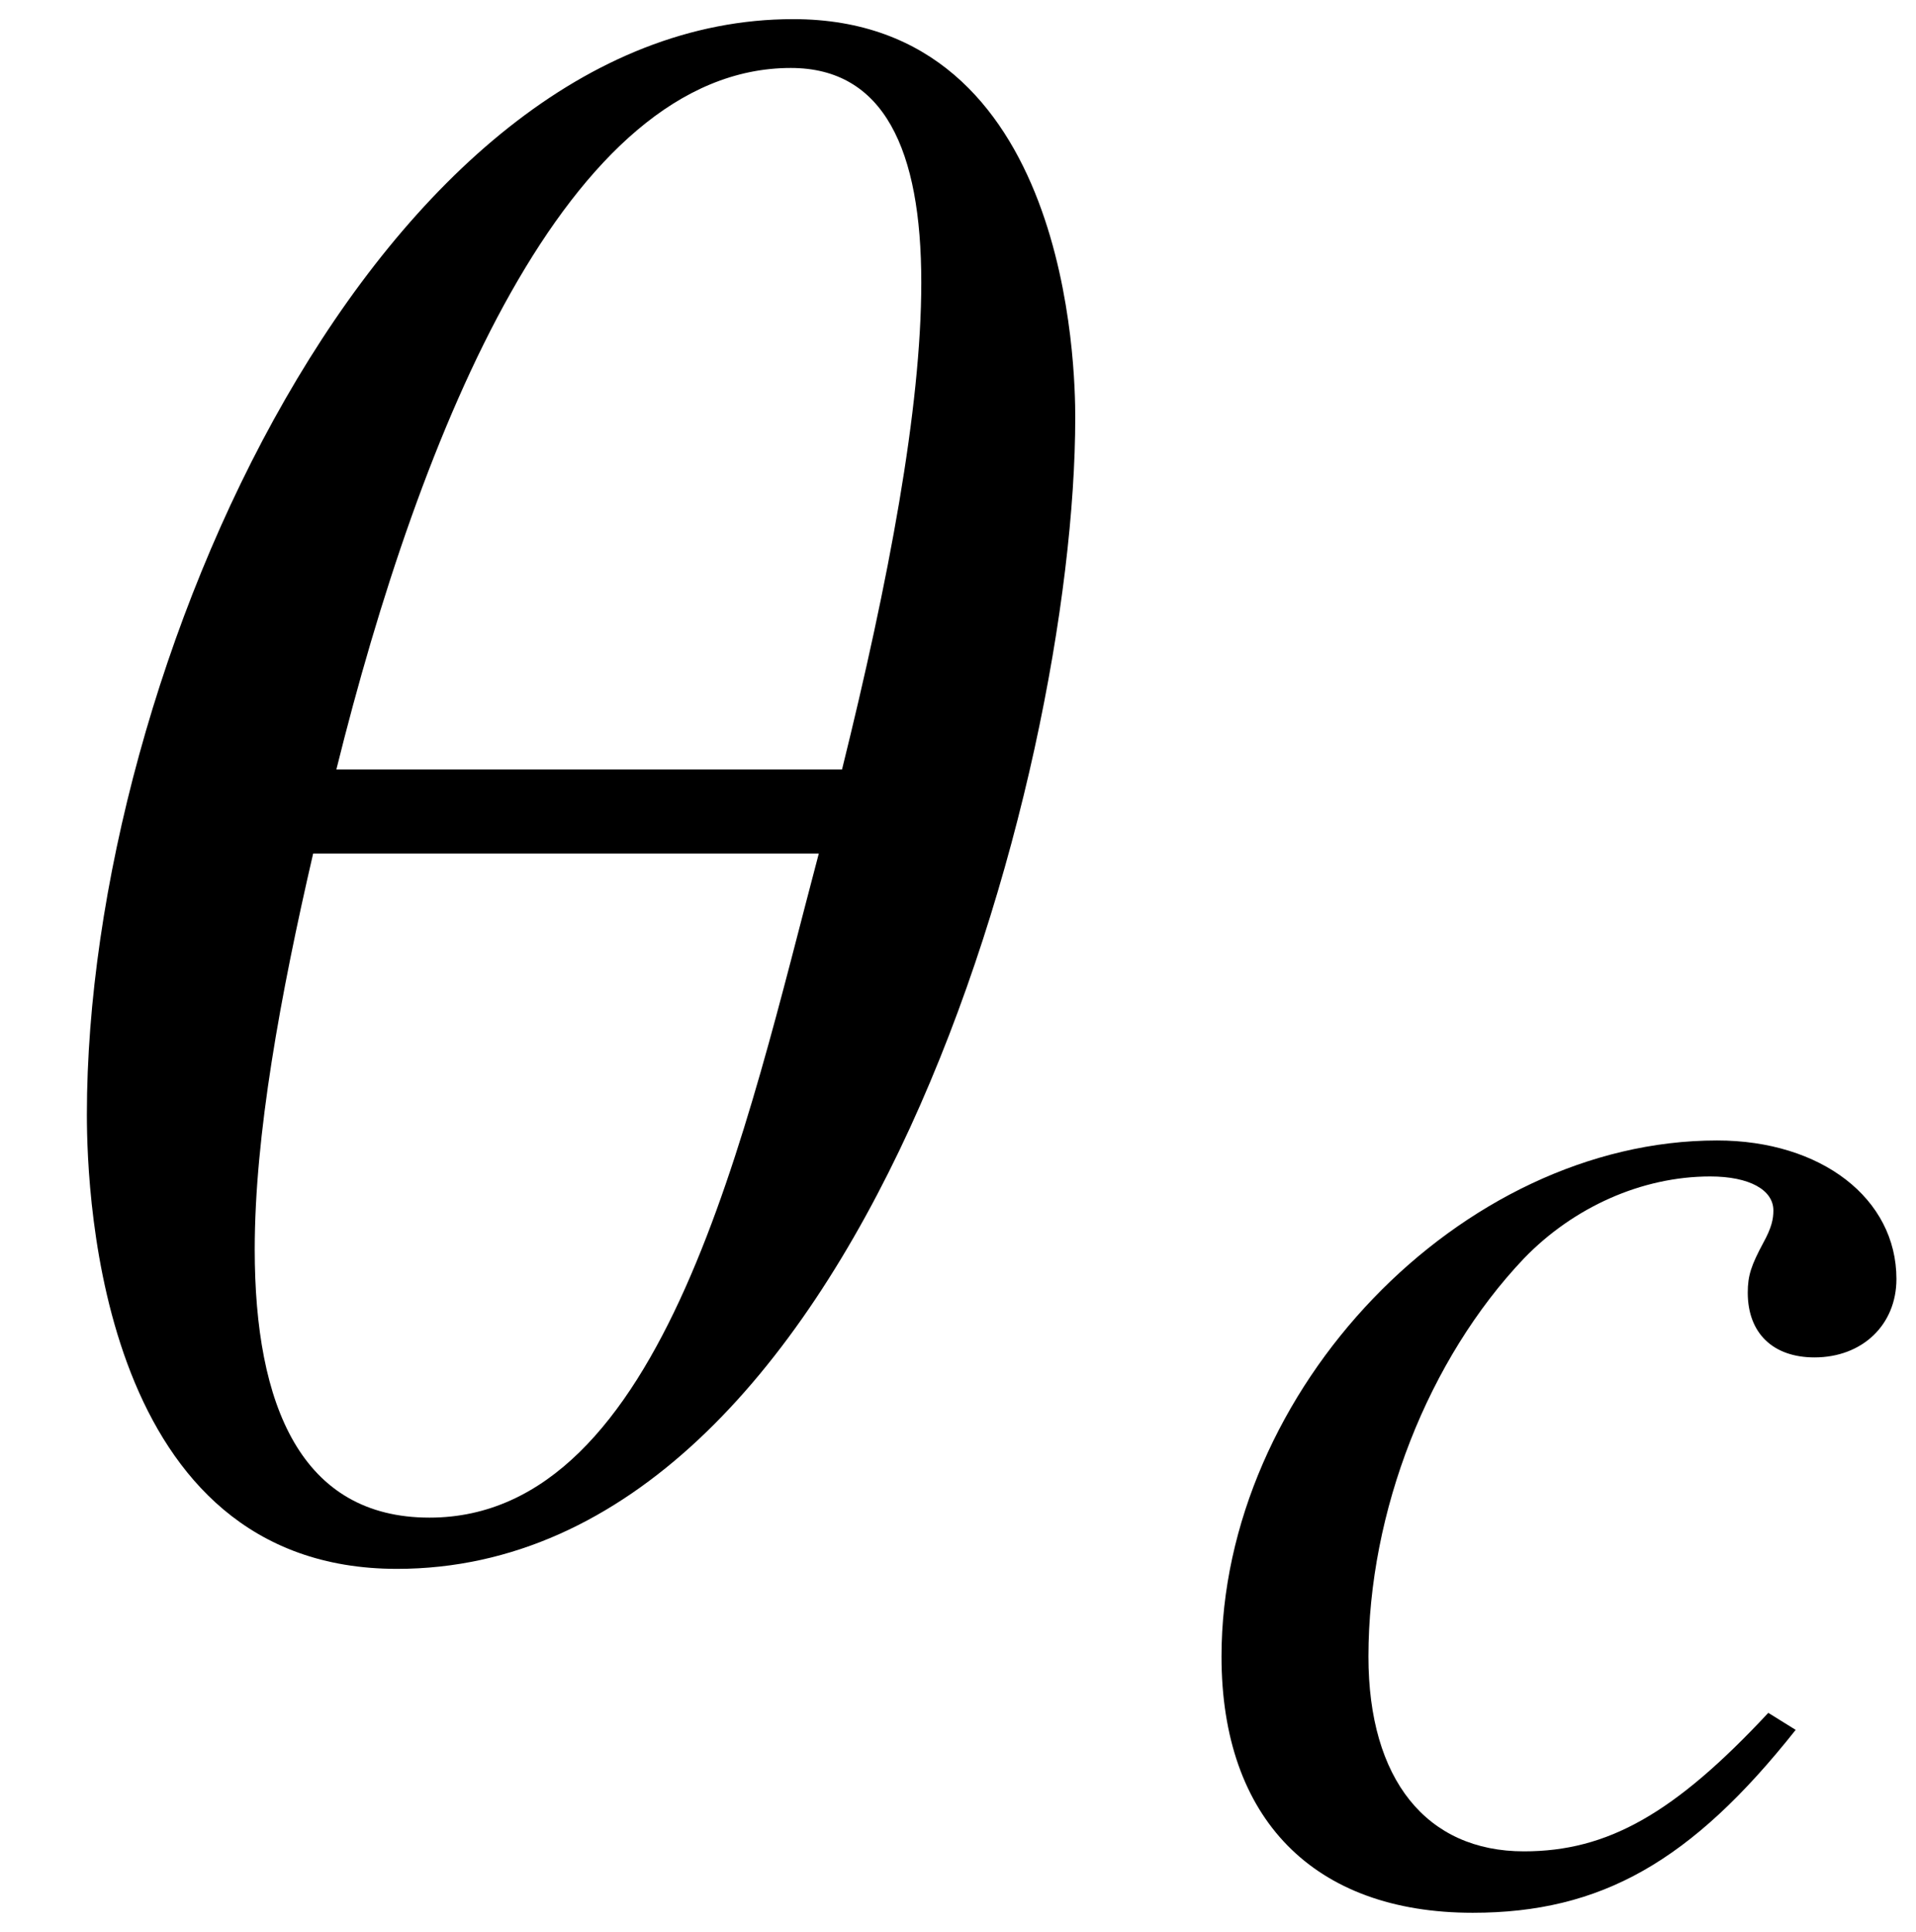
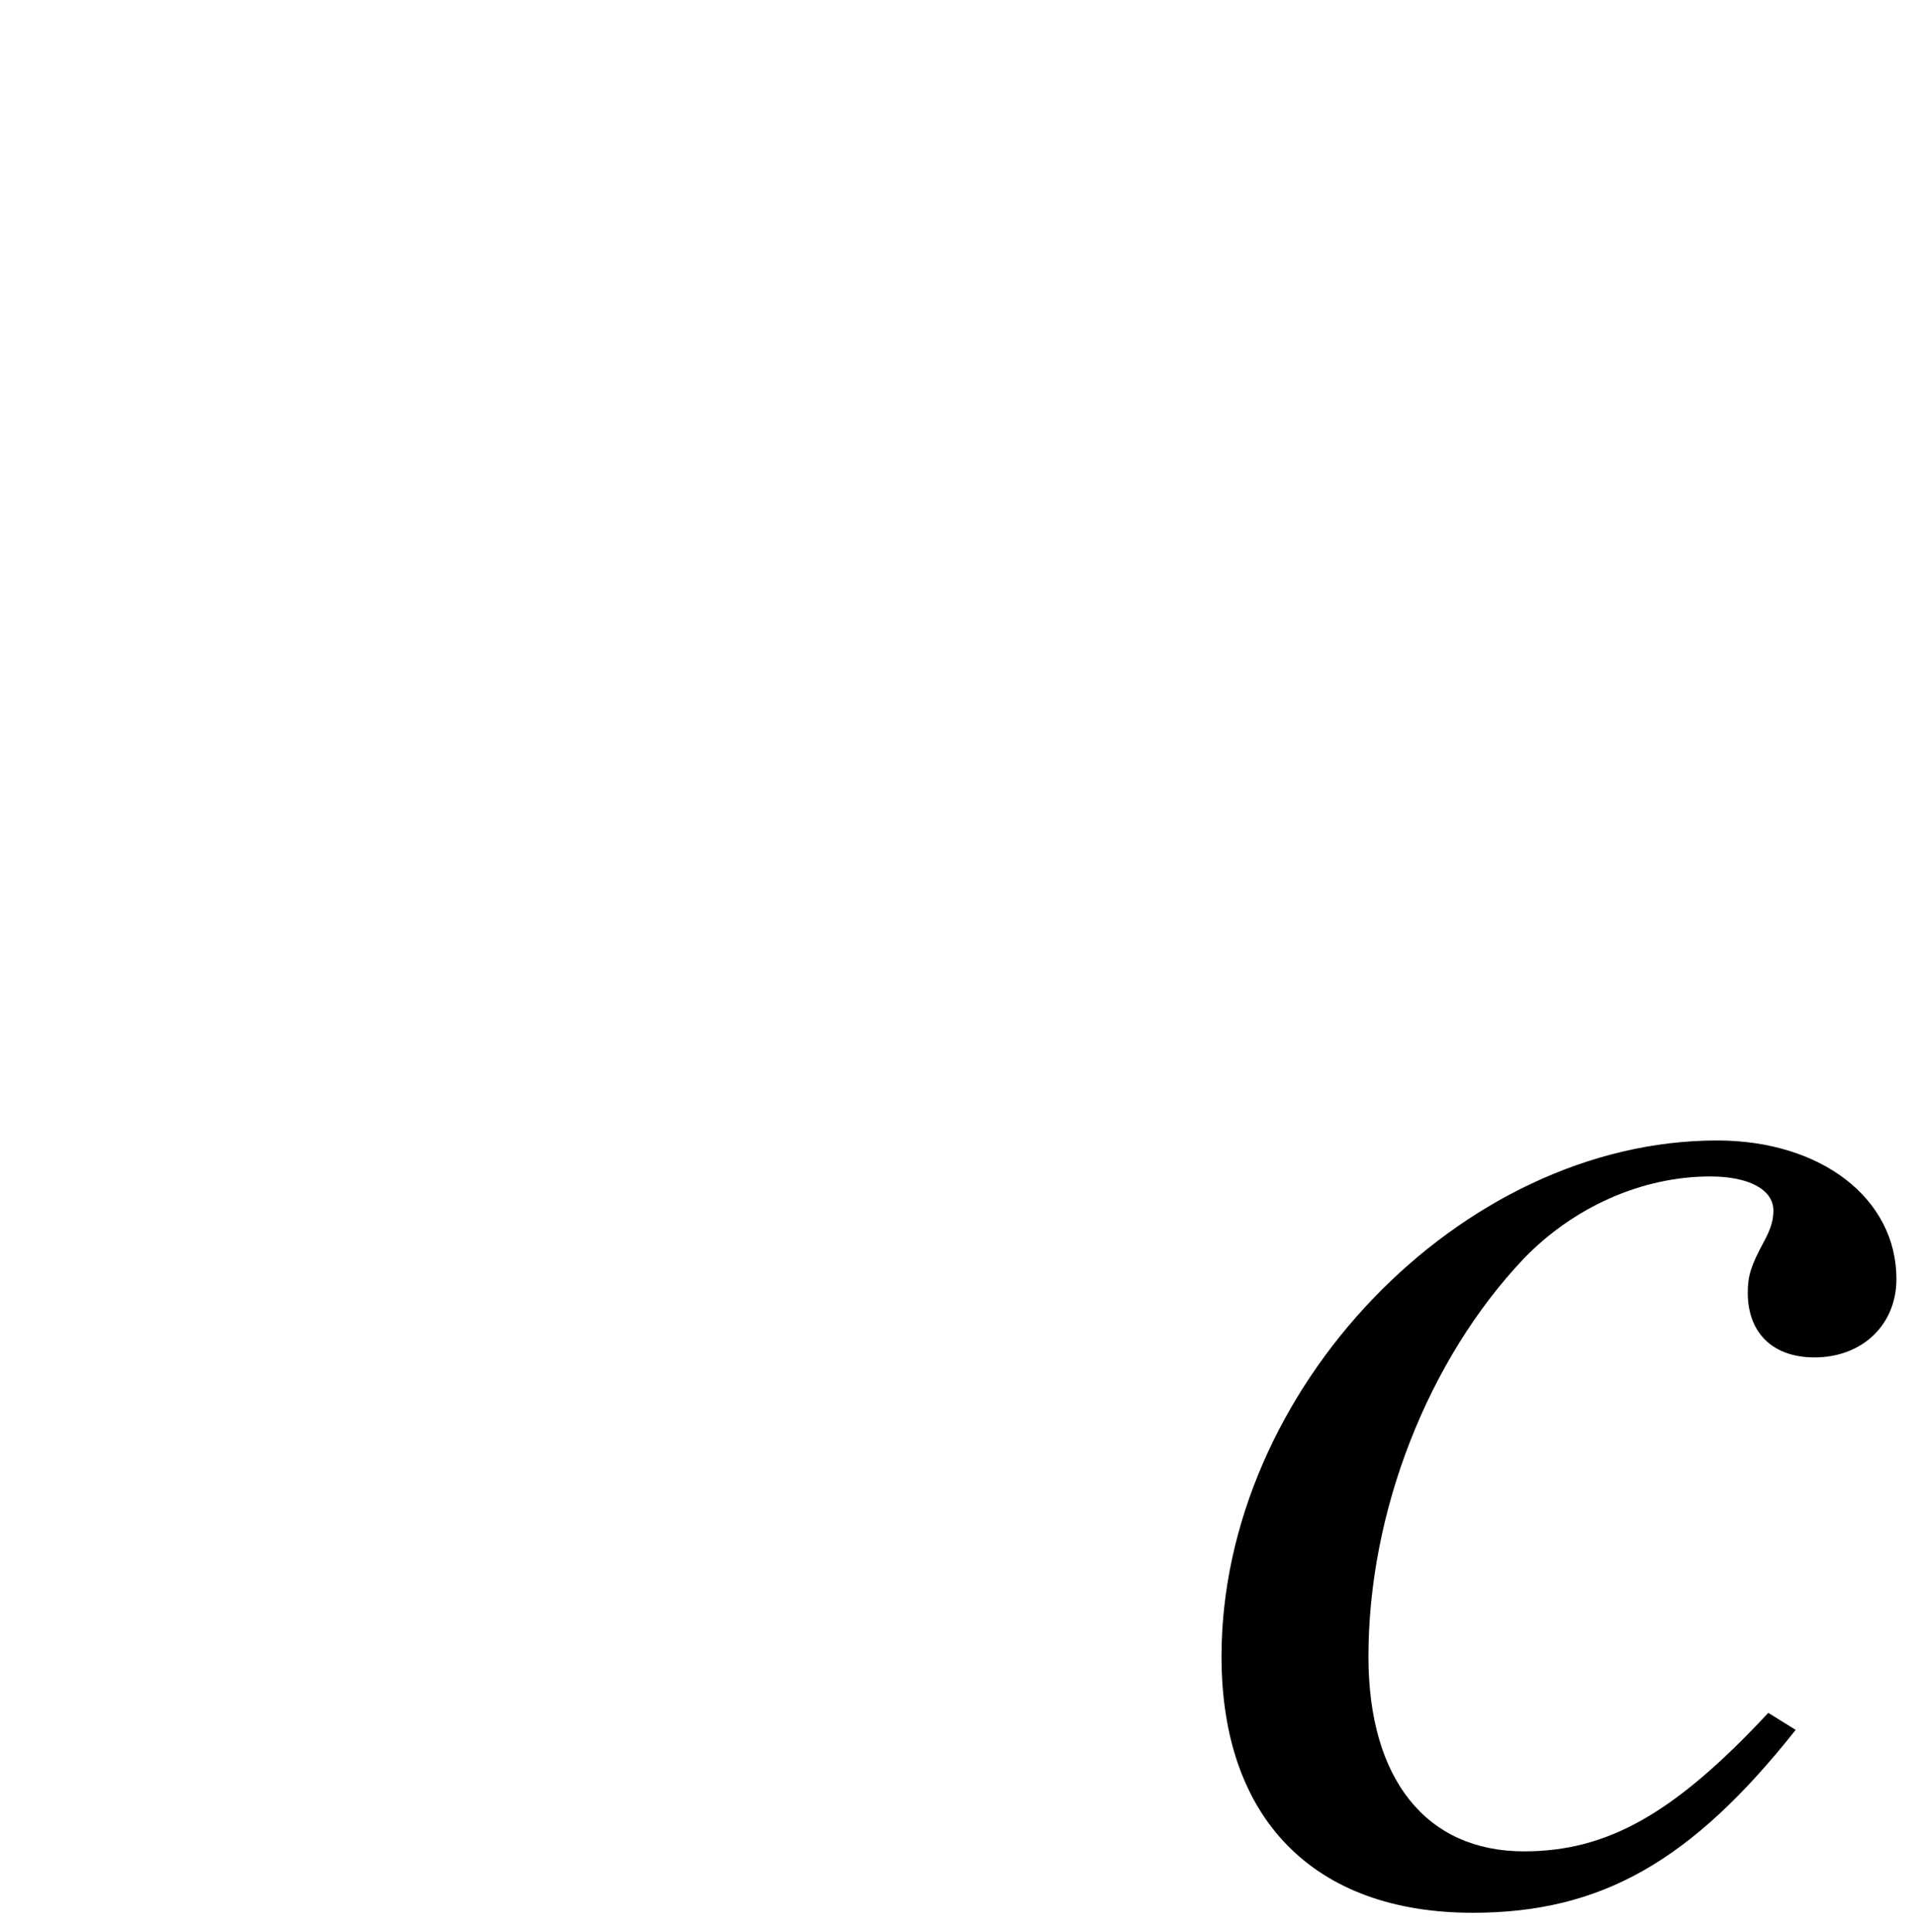
<svg xmlns="http://www.w3.org/2000/svg" xmlns:xlink="http://www.w3.org/1999/xlink" version="1.1" width="9.794pt" height="9.878pt" viewBox="51.41 61.183 9.794 9.878">
  <defs>
    <use id="g4-92" xlink:href="#g1-92" transform="scale(1.364)" />
    <path id="g1-50" d="M3.197-.839L3.057-.926C2.577-.411 2.236-.218 1.808-.218C1.31-.218 1.013-.585 1.013-1.214C1.013-1.956 1.319-2.734 1.808-3.249C2.061-3.511 2.411-3.668 2.76-3.668C2.961-3.668 3.083-3.599 3.083-3.494C3.083-3.45 3.074-3.406 3.031-3.328C2.97-3.214 2.952-3.162 2.952-3.074C2.952-2.865 3.083-2.743 3.293-2.743C3.537-2.743 3.712-2.909 3.712-3.144C3.712-3.555 3.328-3.852 2.795-3.852C1.485-3.852 .262-2.577 .262-1.214C.262-.384 .734 .096 1.546 .096C2.201 .096 2.664-.166 3.197-.839Z" />
-     <path id="g1-92" d="M3.957-4.219C3.957-4.393 3.939-5.712 2.9-5.712C1.354-5.712 .253-3.284 .253-1.607C.253-1.293 .306 .096 1.415 .096C3.153 .096 3.957-2.874 3.957-4.219ZM3.38-4.725C3.38-4.254 3.258-3.607 3.083-2.9H1.188C1.502-4.166 2.053-5.529 2.891-5.529C3.24-5.529 3.38-5.223 3.38-4.725ZM2.996-2.585C2.725-1.563 2.419-.096 1.537-.096C1.057-.096 .882-.515 .882-1.101C.882-1.529 .978-2.053 1.101-2.585H2.996Z" />
  </defs>
  <g id="page1">
    <use x="51.509" y="69.072" xlink:href="#g4-92" />
    <use x="57.392" y="70.865" xlink:href="#g1-50" />
  </g>
</svg>